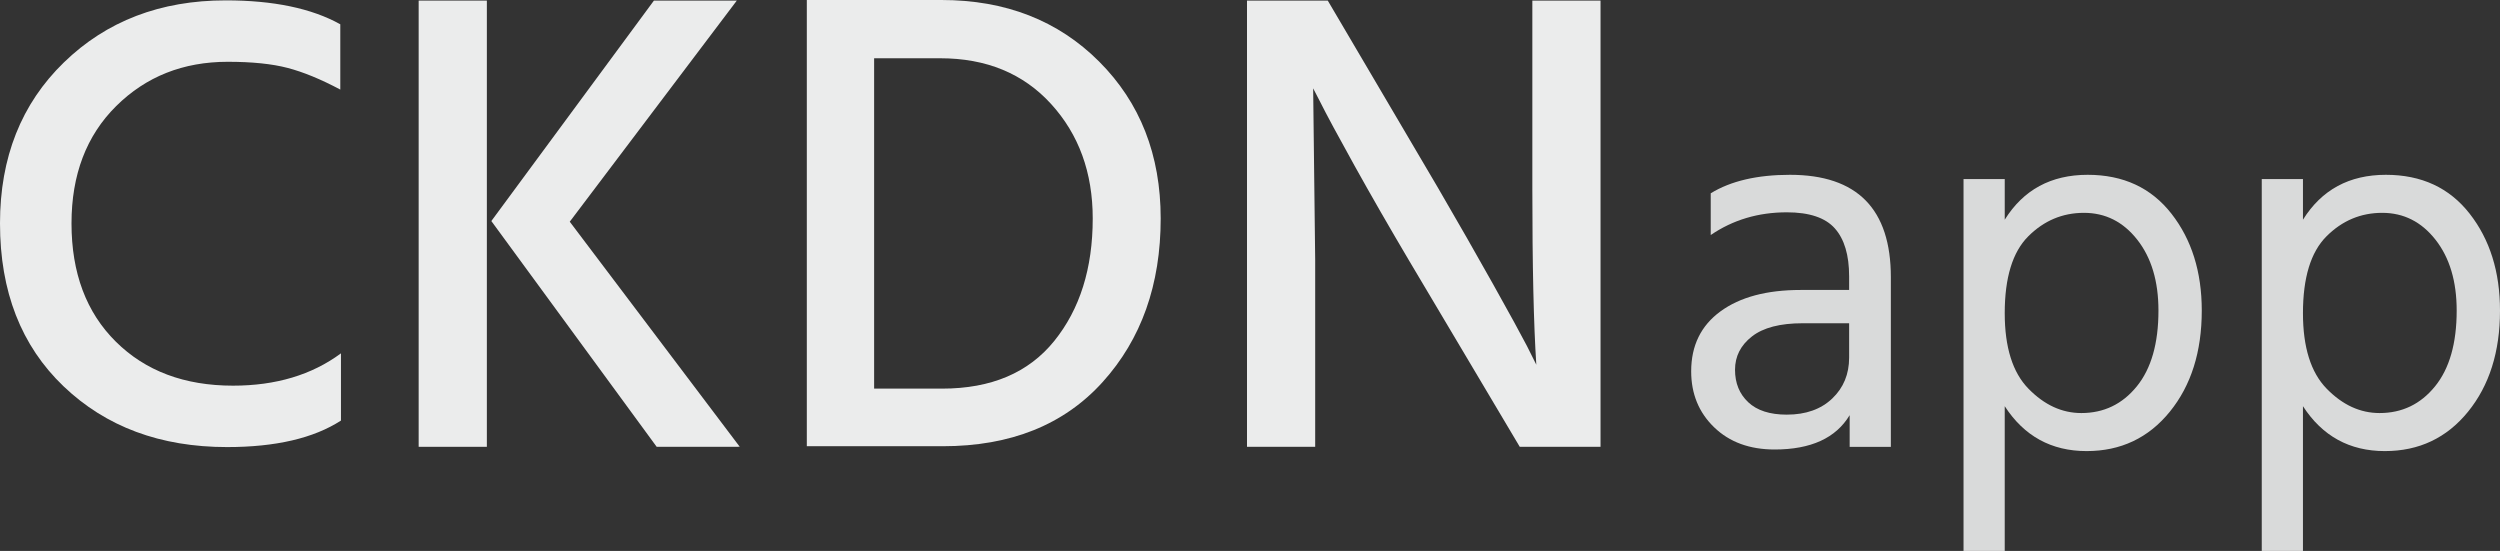
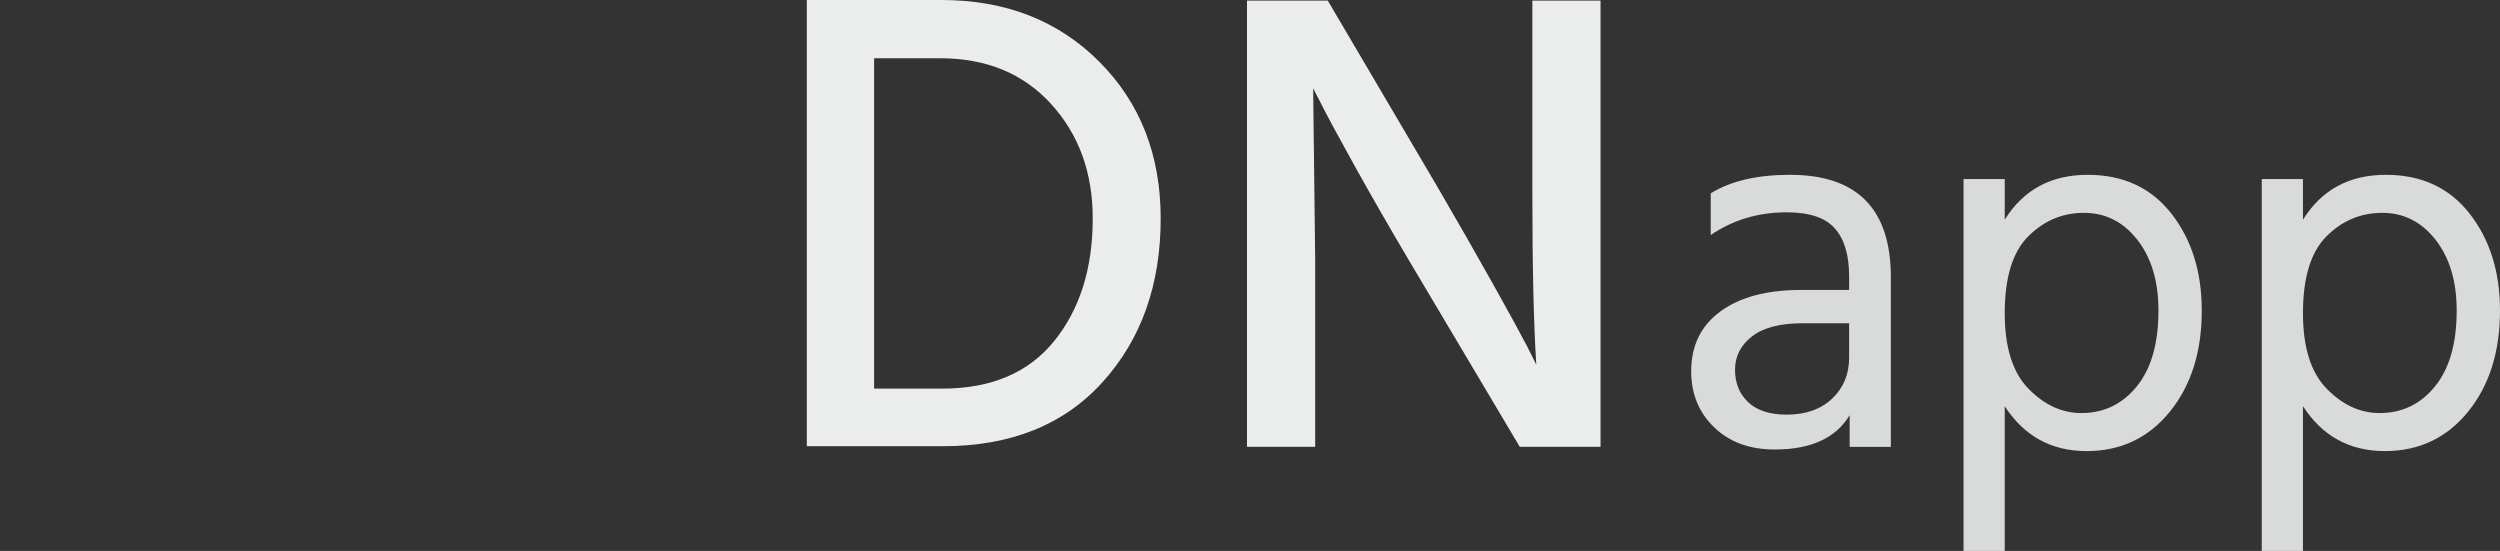
<svg xmlns="http://www.w3.org/2000/svg" xml:space="preserve" width="121.138mm" height="26.695mm" version="1.1" style="shape-rendering:geometricPrecision; text-rendering:geometricPrecision; image-rendering:optimizeQuality; fill-rule:evenodd; clip-rule:evenodd" viewBox="0 0 6725.56 1482.1">
  <rect x="0" y="0" width="6725.56" height="1482.1" fill="#333333" stroke="none" />
  <defs>
    <style type="text/css">
   
    .fil0 {fill:#EBECEC;fill-rule:nonzero}
    .fil1 {fill:#D9DADA;fill-rule:nonzero}
   
  </style>
  </defs>
  <g id="Ebene_x0020_1">
    <path class="fil0" d="M2536.12 1200.44l-365.62 0 0 -1200.44 362.17 0c172.46,0 313.89,55.21 424.26,165.64 110.37,110.42 165.57,251.13 165.57,422.12 0,178.1 -52.03,324.75 -156.08,439.92 -104.05,115.18 -247.49,172.76 -430.3,172.76zm-6.9 -1043.71l-177.64 0 0 888.76 182.81 0c132.22,0 232.82,-42.75 301.81,-128.23 68.98,-85.5 103.48,-195.32 103.48,-329.5 0,-123.49 -37.37,-226.2 -112.11,-308.12 -74.74,-81.93 -174.19,-122.9 -298.36,-122.9z" />
    <path class="fil1" d="M4806.88 1115.46c51.16,0 91.9,-14.45 122.22,-43.34 30.32,-28.89 45.48,-65.61 45.48,-110.13l0 -92.37 -125.06 0c-60.63,0 -106.11,11.84 -136.43,35.53 -30.31,23.68 -45.48,53.53 -45.48,89.53 0,36 11.84,65.14 35.53,87.4 23.68,22.26 58.26,33.4 103.74,33.4zm169.11 1.42c-36.95,61.58 -104.22,92.37 -201.8,92.37 -67.27,0 -121.51,-19.9 -162.72,-59.69 -41.21,-39.79 -61.82,-90 -61.82,-150.64 0,-69.16 26.29,-122.93 78.87,-161.3 52.58,-38.37 124.35,-57.56 215.3,-57.56l130.74 0 0 -36.95c0,-56.84 -12.79,-99.71 -38.37,-128.61 -25.58,-28.89 -68.69,-43.34 -129.32,-43.34 -76.74,0 -144.95,20.36 -204.64,61.11l0 -112.27c54,-33.16 125.06,-49.74 213.17,-49.74 180.96,0 271.43,91.9 271.43,275.7l0 456.18 -110.85 0 0 -85.27z" />
    <path id="1" class="fil1" d="M5393.18 1482.1l-110.85 0 0 -1000.46 110.85 0 0 109.42c50.21,-80.53 124.58,-120.79 223.11,-120.79 95.69,0 170.77,34.82 225.25,104.45 54.48,69.64 81.71,156.56 81.71,260.78 0,110.85 -28.66,201.56 -85.98,272.14 -57.32,70.58 -131.93,105.88 -223.83,105.88 -94.74,0 -168.16,-40.27 -220.27,-120.79l0 389.38zm0 -639.5c0,91.9 21.31,159.64 63.95,203.22 42.63,43.58 90,65.37 142.11,65.37 60.63,0 110.37,-23.92 149.22,-71.77 38.84,-47.84 58.27,-115.82 58.27,-203.93 0,-78.63 -18.95,-142.11 -56.85,-190.43 -37.9,-48.32 -85.74,-72.48 -143.54,-72.48 -57.79,0 -107.76,21.08 -149.93,63.24 -42.16,42.16 -63.24,111.08 -63.24,206.77z" />
-     <path id="2" class="fil1" d="M6195.48 1482.1l-110.85 0 0 -1000.46 110.85 0 0 109.42c50.21,-80.53 124.58,-120.79 223.11,-120.79 95.69,0 170.77,34.82 225.25,104.45 54.48,69.64 81.71,156.56 81.71,260.78 0,110.85 -28.66,201.56 -85.98,272.14 -57.32,70.58 -131.93,105.88 -223.83,105.88 -94.74,0 -168.16,-40.27 -220.27,-120.79l0 389.38zm0 -639.5c0,91.9 21.31,159.64 63.95,203.22 42.63,43.58 90,65.37 142.11,65.37 60.63,0 110.37,-23.92 149.22,-71.77 38.84,-47.84 58.27,-115.82 58.27,-203.93 0,-78.63 -18.95,-142.11 -56.85,-190.43 -37.9,-48.32 -85.74,-72.48 -143.54,-72.48 -57.79,0 -107.76,21.08 -149.93,63.24 -42.16,42.16 -63.24,111.08 -63.24,206.77z" />
+     <path id="2" class="fil1" d="M6195.48 1482.1l-110.85 0 0 -1000.46 110.85 0 0 109.42c50.21,-80.53 124.58,-120.79 223.11,-120.79 95.69,0 170.77,34.82 225.25,104.45 54.48,69.64 81.71,156.56 81.71,260.78 0,110.85 -28.66,201.56 -85.98,272.14 -57.32,70.58 -131.93,105.88 -223.83,105.88 -94.74,0 -168.16,-40.27 -220.27,-120.79l0 389.38zm0 -639.5c0,91.9 21.31,159.64 63.95,203.22 42.63,43.58 90,65.37 142.11,65.37 60.63,0 110.37,-23.92 149.22,-71.77 38.84,-47.84 58.27,-115.82 58.27,-203.93 0,-78.63 -18.95,-142.11 -56.85,-190.43 -37.9,-48.32 -85.74,-72.48 -143.54,-72.48 -57.79,0 -107.76,21.08 -149.93,63.24 -42.16,42.16 -63.24,111.08 -63.24,206.77" />
    <path class="fil0" d="M3538.16 1202.02l-183.45 0 0 -1200.45 217.29 0 295.66 502.27c54.62,93.8 104.19,180.48 148.72,260.03 44.53,79.55 75.1,135.36 91.72,167.42l24.93 49.87c-7.12,-108.05 -10.69,-266.57 -10.69,-475.54l0 -504.05 183.45 0 0 1200.45 -217.29 0 -297.44 -500.48c-53.43,-90.24 -102.41,-175.44 -146.94,-255.59 -44.53,-80.15 -75.7,-138.03 -93.51,-173.66l-17.92 -34.64 5.45 462.09 0 502.27z" />
-     <polygon class="fil0" points="1309.75,1202.02 1126.3,1202.02 1126.3,1.58 1309.75,1.58 " />
-     <polygon class="fil0" points="1990.07,1201.9 1766.63,1202.02 1321.8,594.65 1759.22,1.55 1982.21,1.55 1532.78,596.43 " />
-     <path class="fil0" d="M917.25 1131.43c-73.62,47.54 -175.73,71.3 -306.35,71.3 -179.29,0 -325.93,-54.49 -439.92,-163.47 -113.99,-108.99 -170.98,-255.07 -170.98,-438.26 0,-177.39 57.29,-321.73 171.87,-433.03 114.59,-111.31 259.74,-166.96 435.48,-166.96 128.23,0 230.95,21.45 308.12,64.35l0 175.65c-52.24,-27.82 -99.44,-47.24 -141.59,-58.26 -42.15,-11.02 -95.88,-16.52 -161.19,-16.52 -119.93,0 -219.96,39.71 -300.11,119.13 -80.15,79.42 -120.22,184.64 -120.22,315.65 0,133.34 39.77,239.42 119.33,318.26 79.55,78.84 184.64,118.26 315.25,118.26 115.18,0 211.95,-28.99 290.31,-86.96l0 180.87z" />
  </g>
</svg>